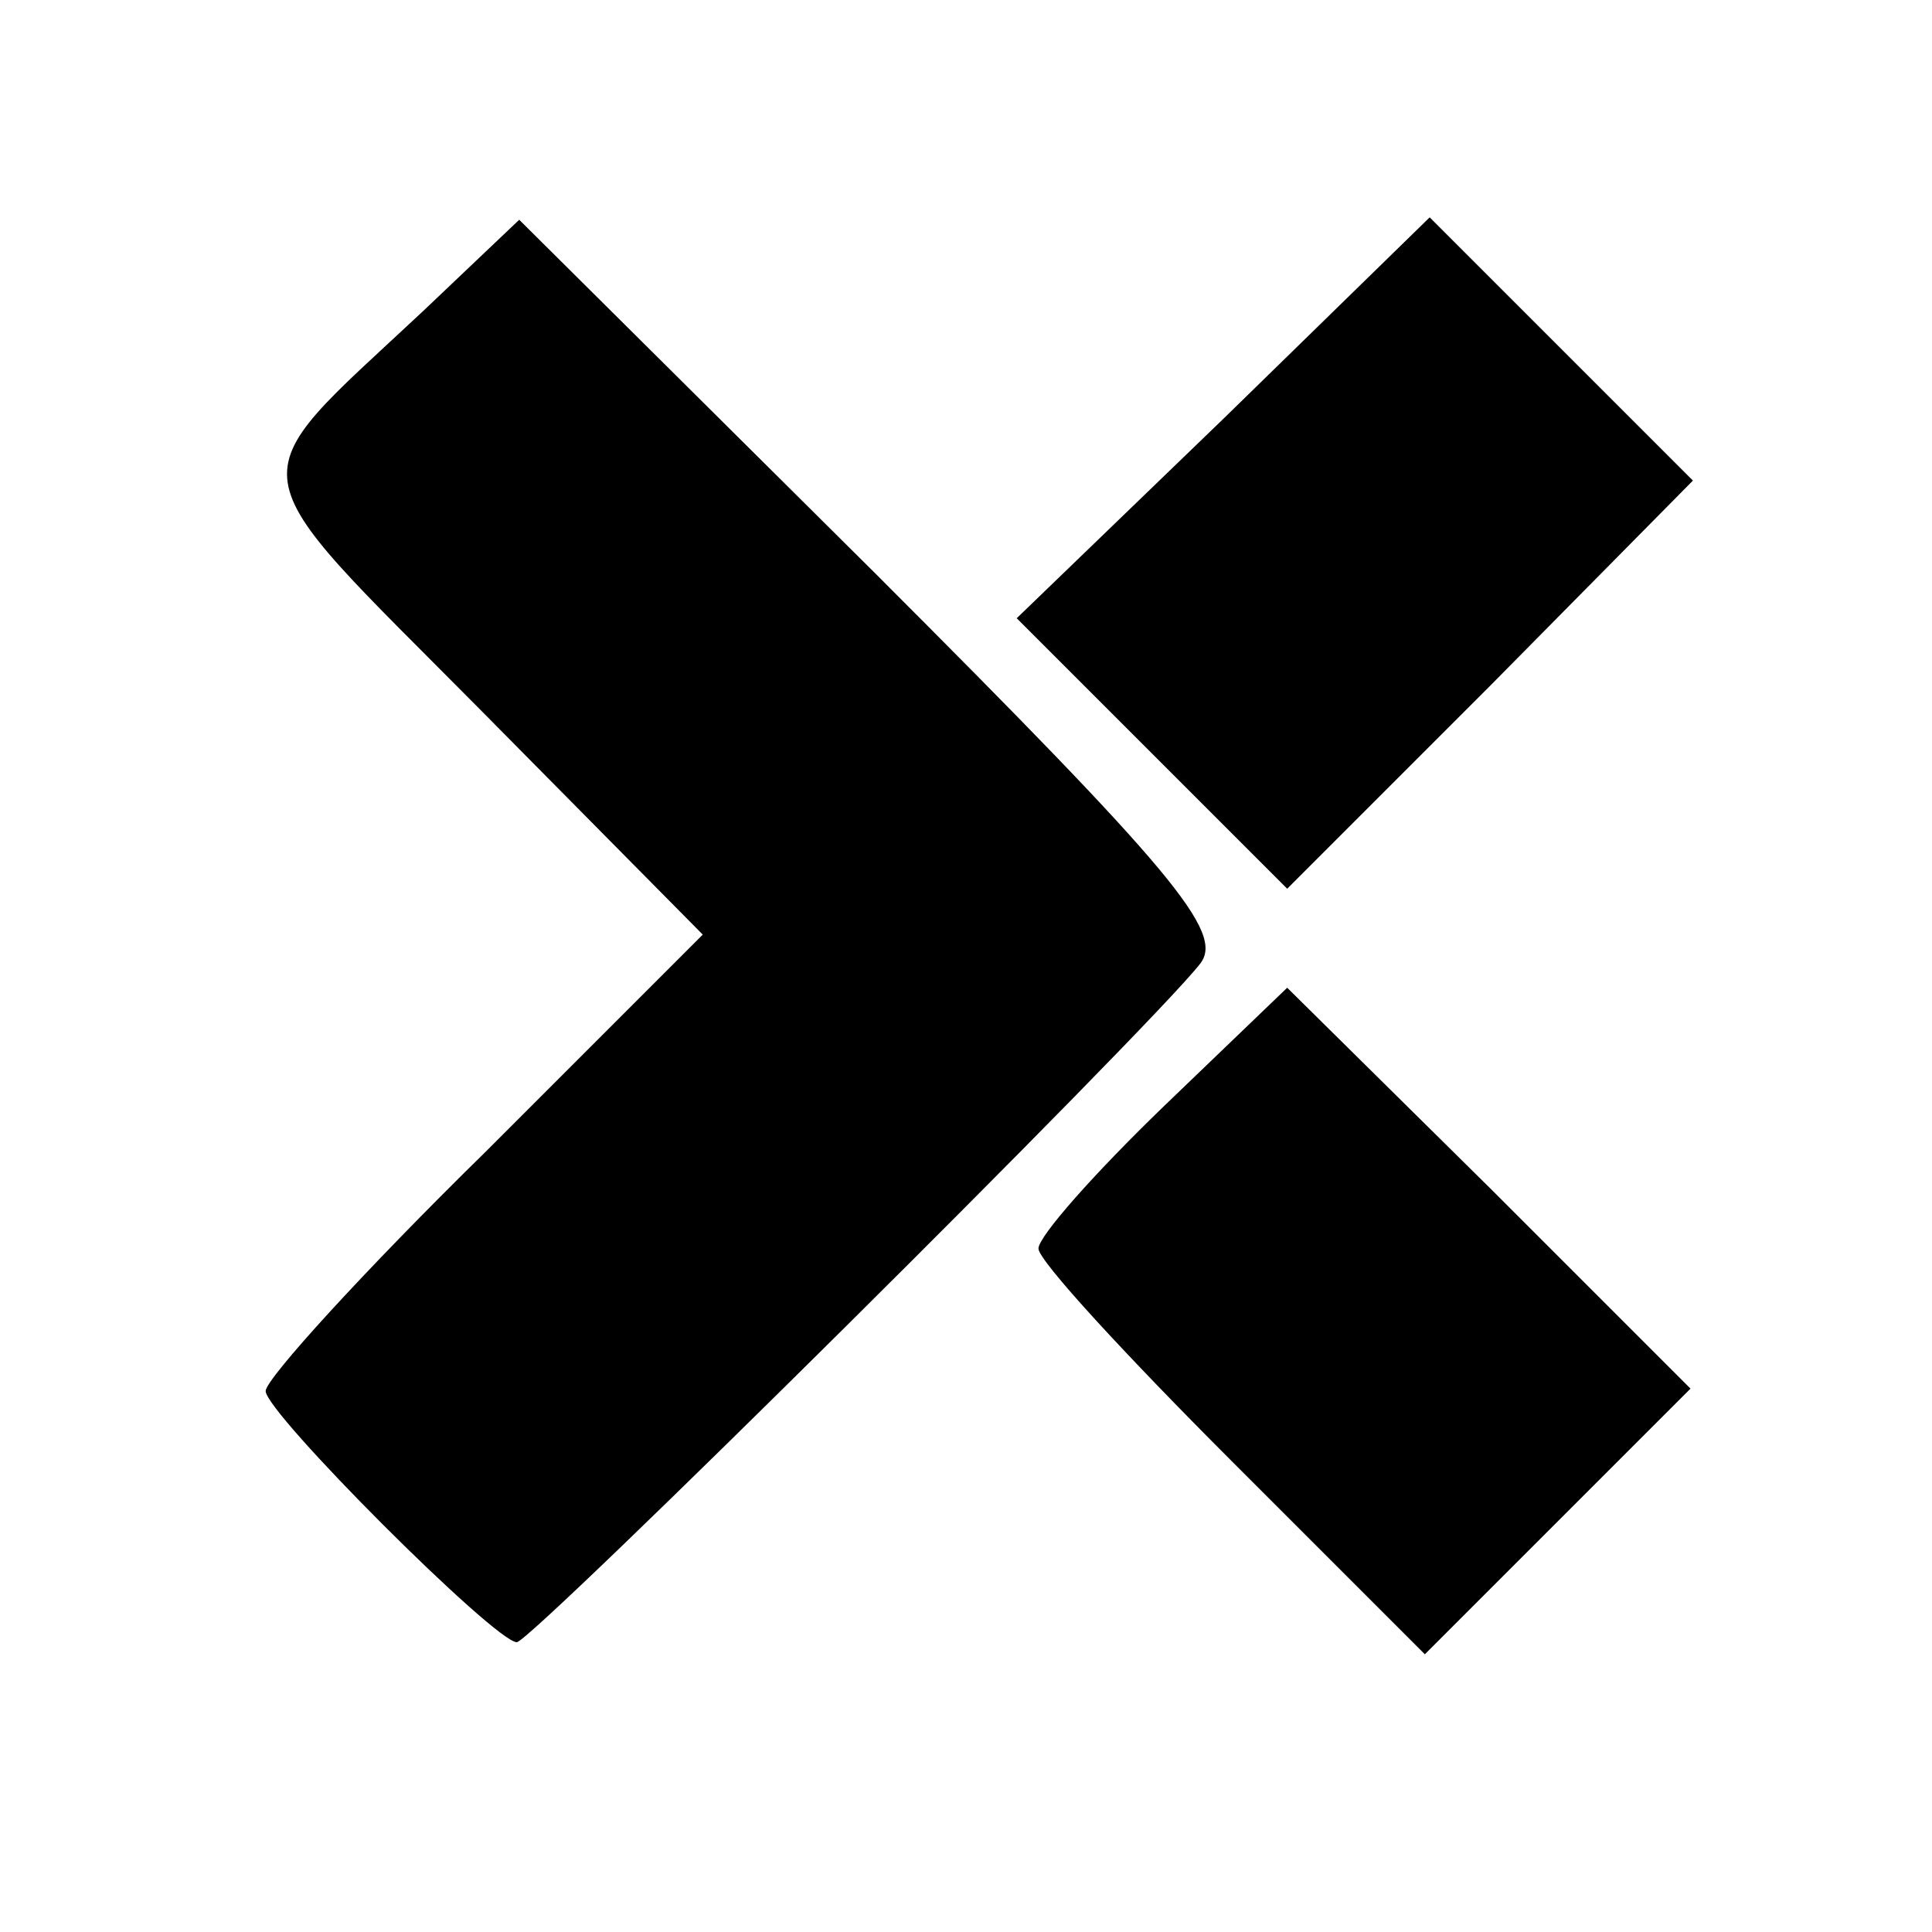
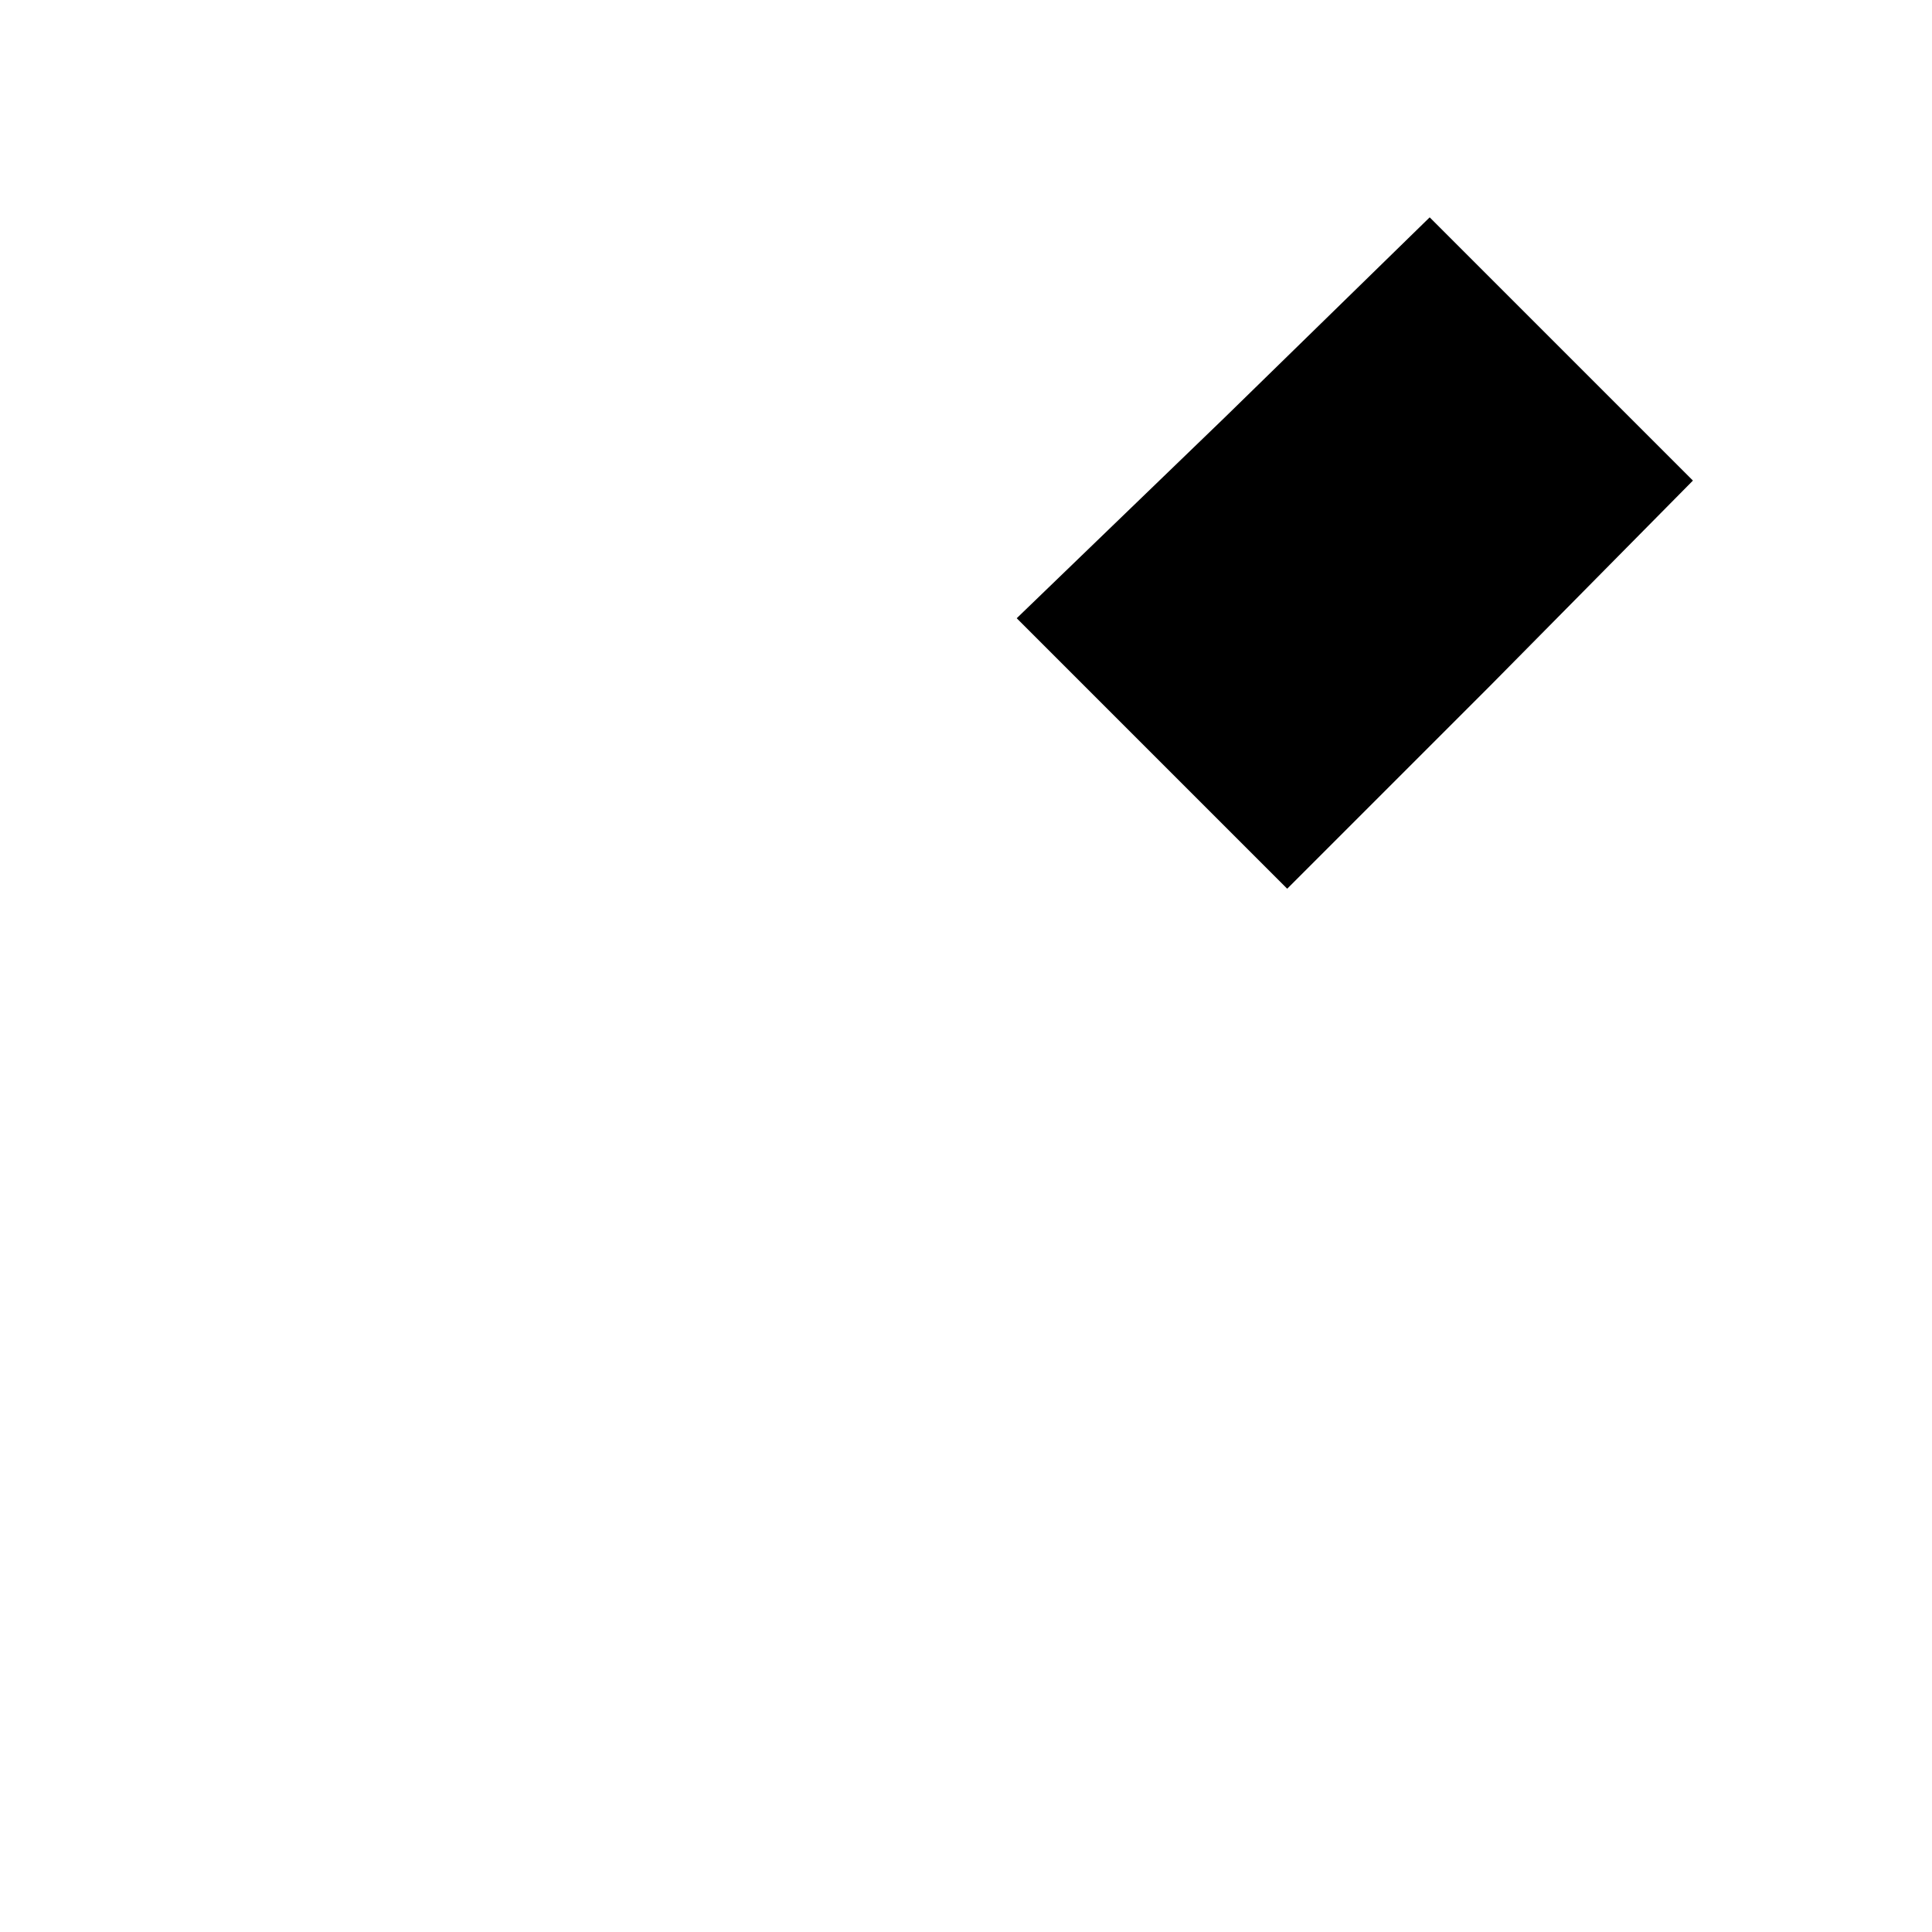
<svg xmlns="http://www.w3.org/2000/svg" version="1.0" width="80pt" height="80pt" viewBox="0 0 80 80" preserveAspectRatio="xMidYMid meet">
  <g transform="translate(0,80) scale(0.1,-0.1)" fill="#000000" stroke="none">
-     <path d="M175 671 c-78 -73 -79 -61 24 -165 l92 -93 -90 -90 c-50 -49 -91 -94 -91 -99 0 -9 95 -104 104 -104 6 0 262 254 283 281 10 13 -11 38 -135 162 l-147 146 -40 -38z" />
    <path d="M507 627 l-86 -83 56 -56 56 -56 84 84 84 85 -55 55 -54 54 -85 -83z" />
-     <path d="M482 342 c-29 -28 -52 -54 -52 -59 0 -5 36 -44 80 -88 l80 -80 55 55 55 55 -83 83 -84 83 -51 -49z" />
  </g>
</svg>